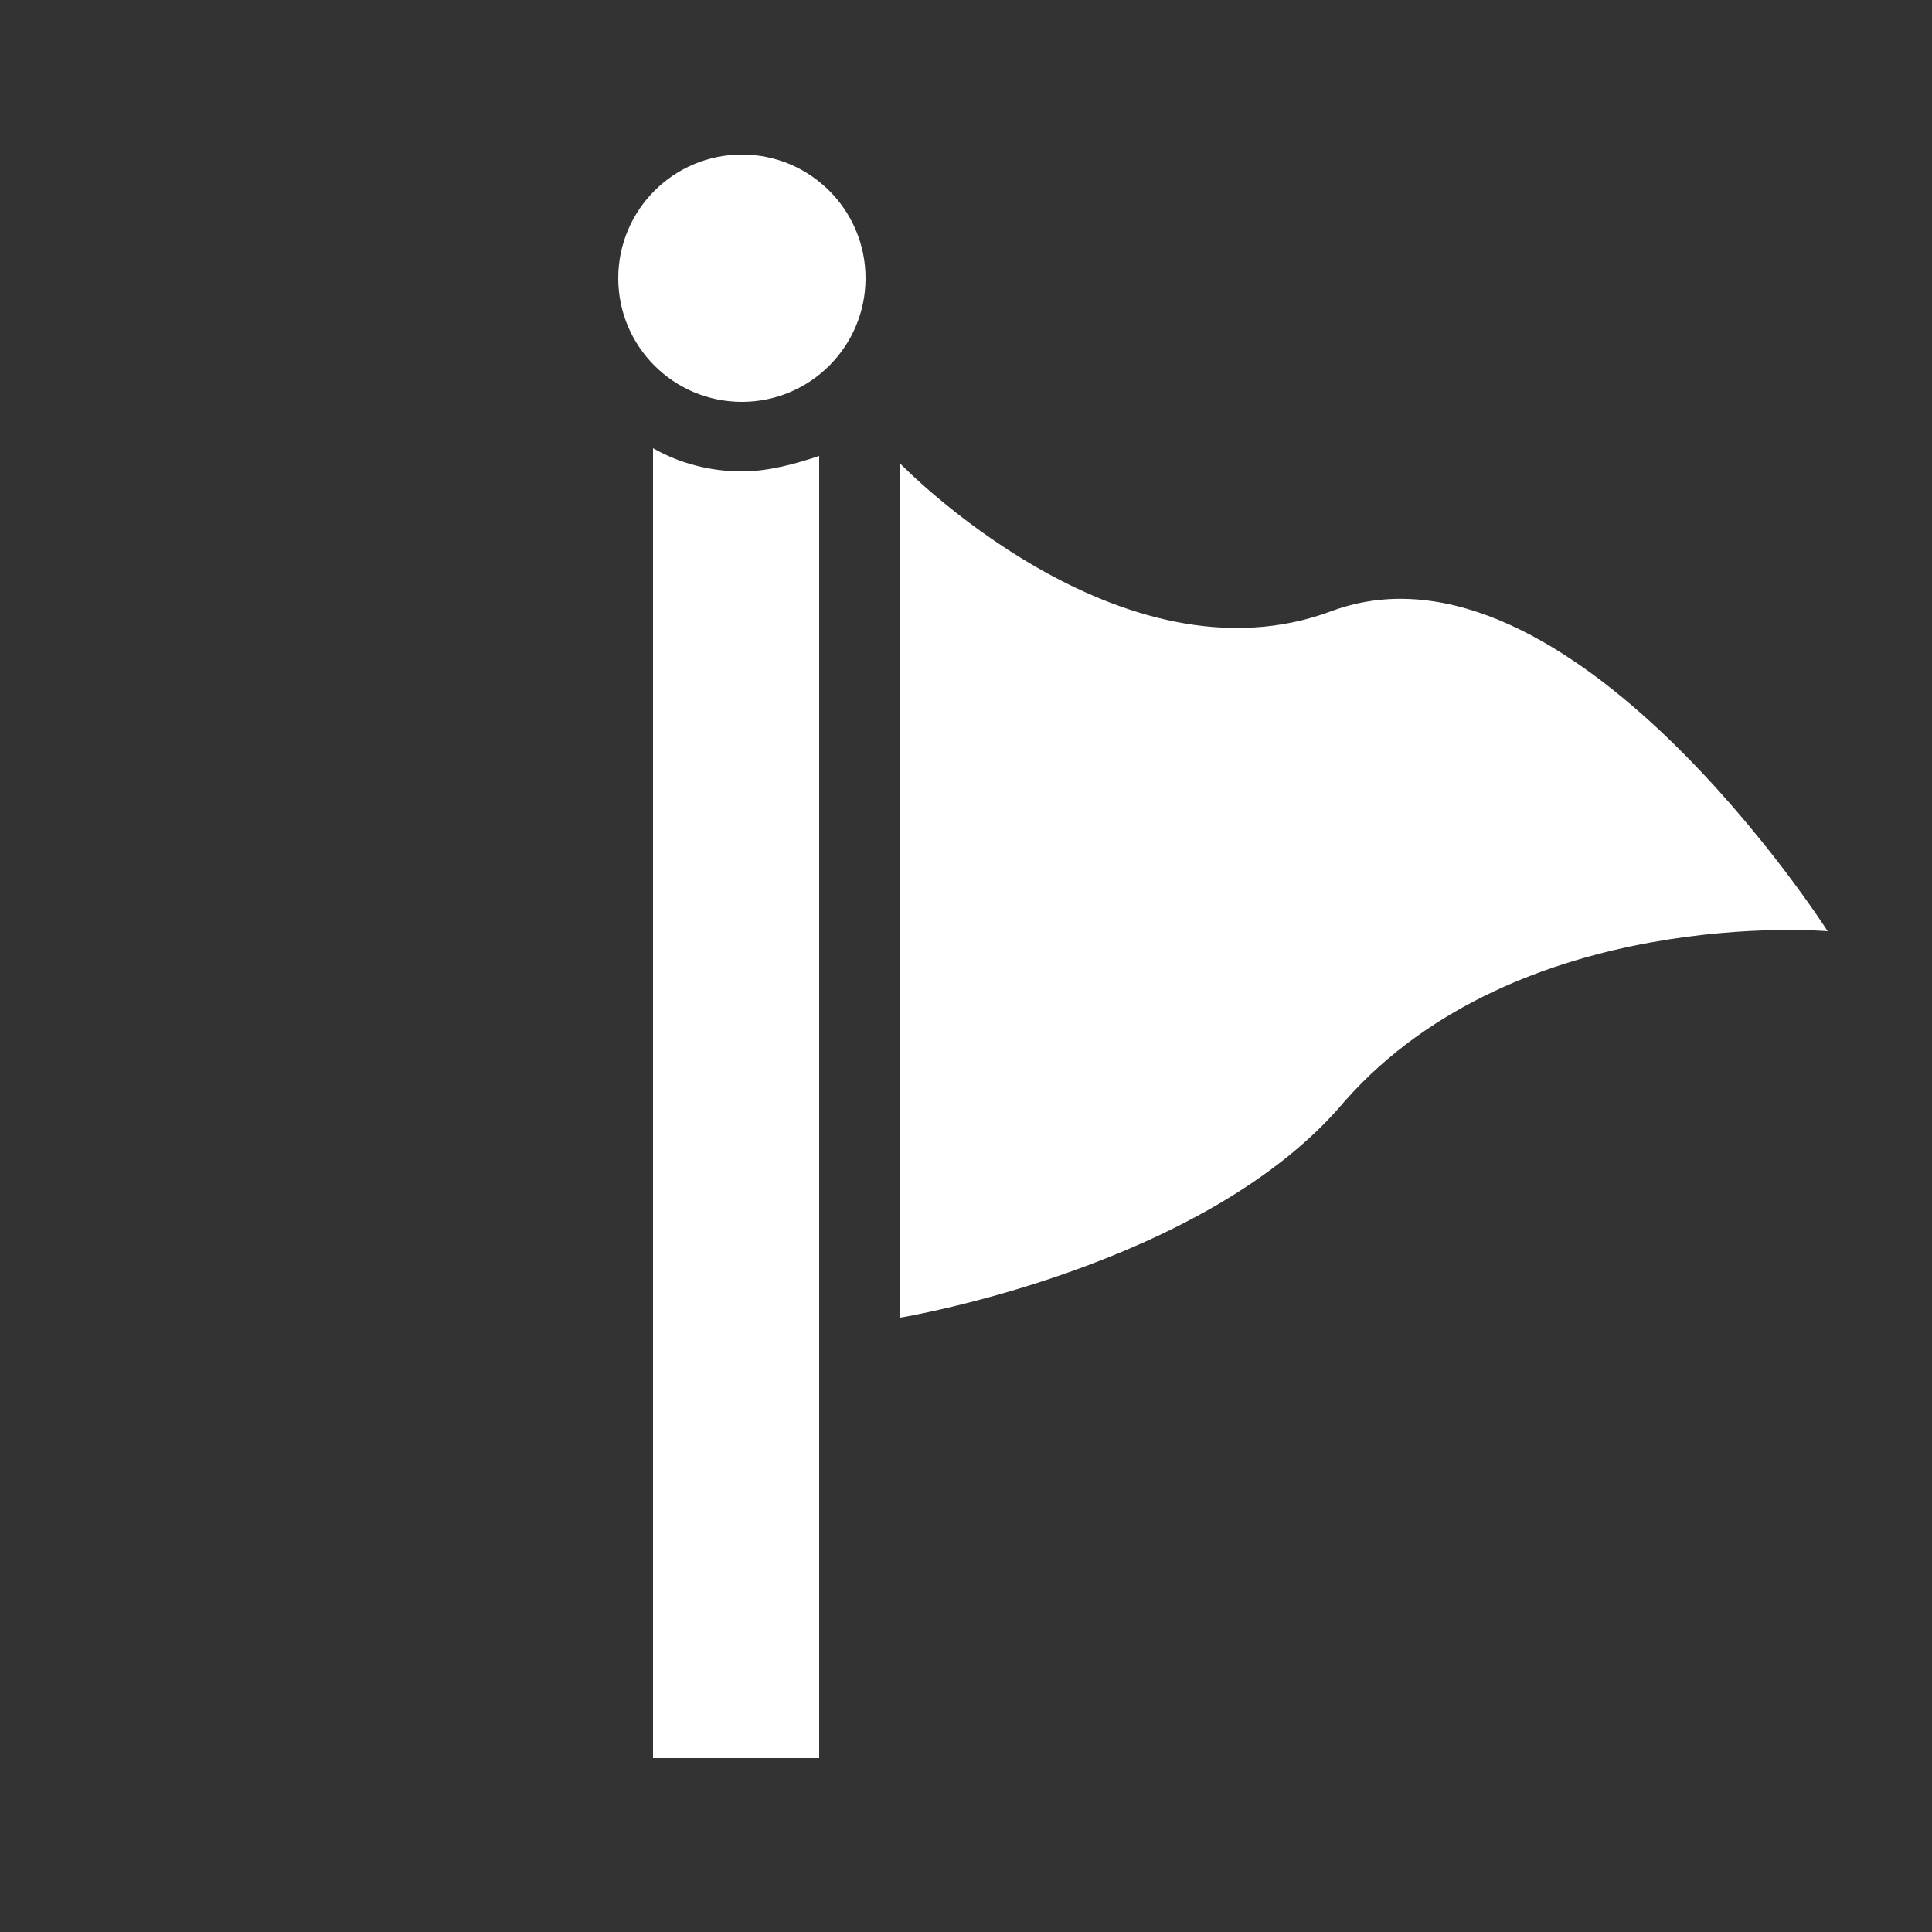
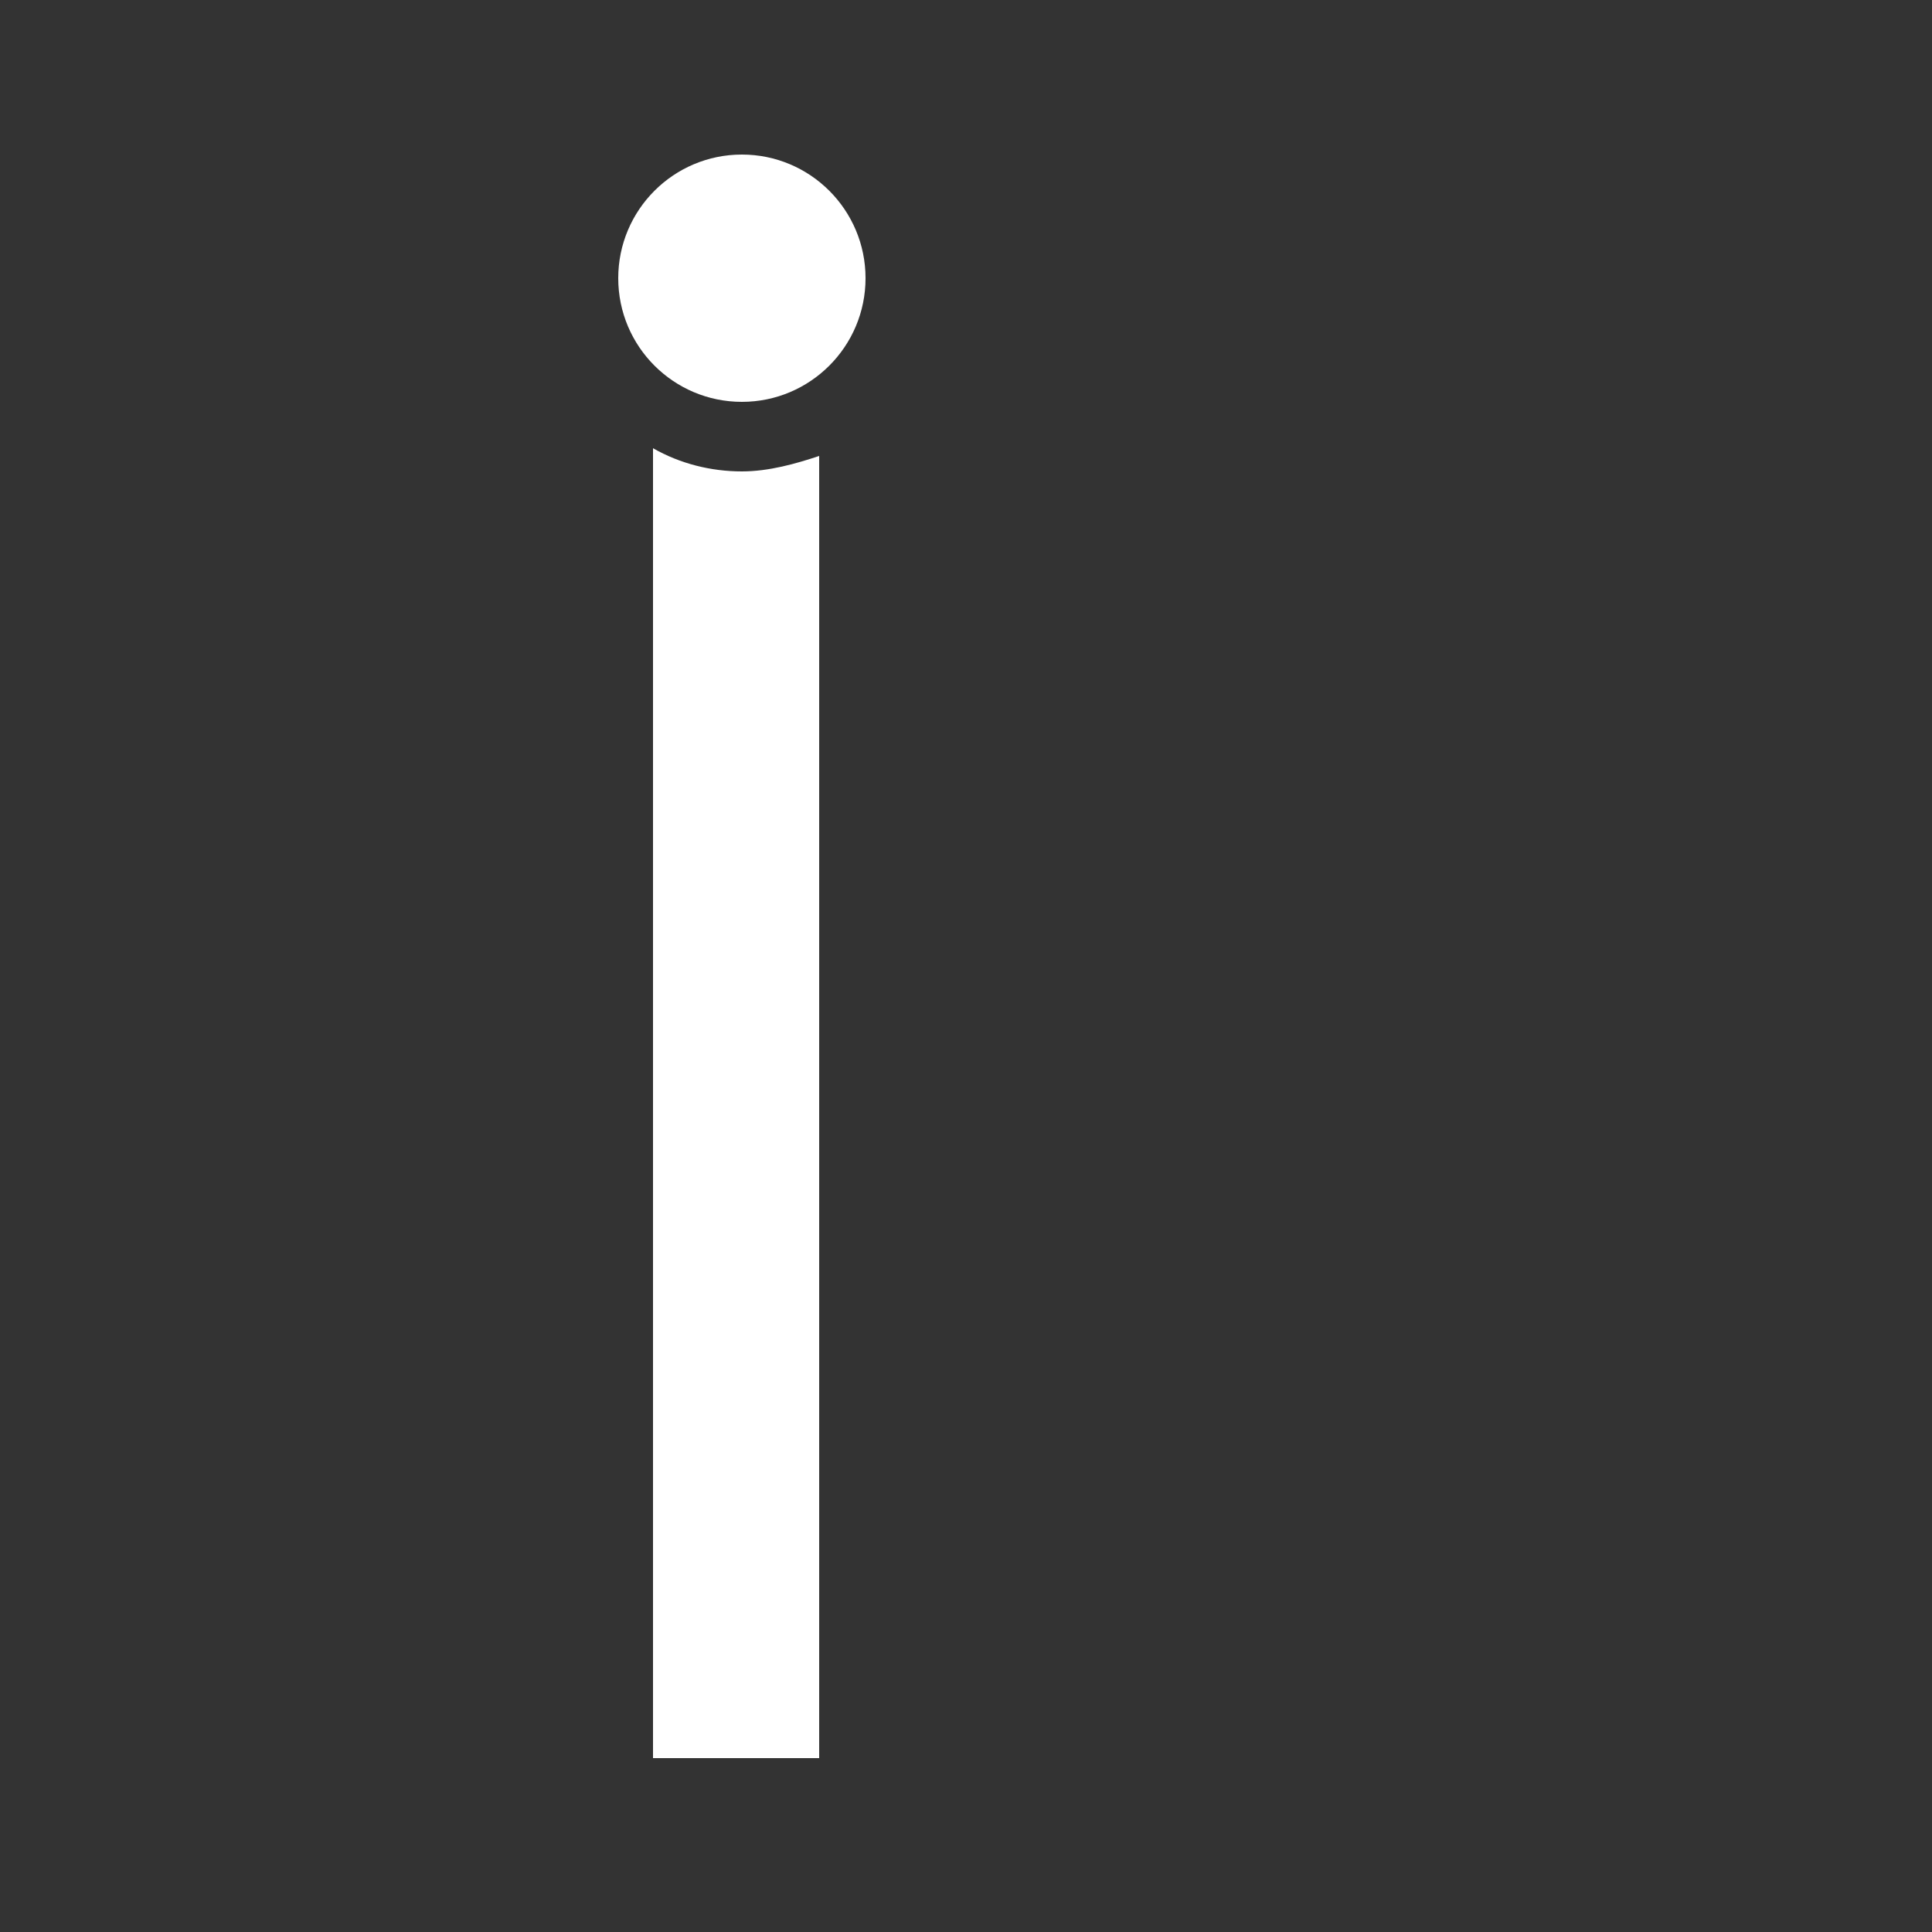
<svg xmlns="http://www.w3.org/2000/svg" width="50" height="50" viewBox="0 0 50 50" fill="none">
  <rect x="0" y="0" width="50" height="50" fill="#333333" stroke="none" />
  <g clip-path="url(#clip0)">
-     <path d="M23.3 34.1V12C23.3 12 29 17.9 34.5 15.8C40.6 13.6 47.3 24.1 47.3 24.1C47.3 24.1 39.3 23.4 34.8 28.5C31.2 32.8 23.3 34.1 23.3 34.1Z" fill="white" />
    <path d="M16.9 11.6V45.5H21.2V11.8C20.6 12 19.9 12.2 19.2 12.2C18.4 12.2 17.6 12 16.9 11.6Z" fill="white" />
    <path d="M19.2 10.4C20.967 10.4 22.4 8.967 22.4 7.2C22.4 5.433 20.967 4 19.2 4C17.433 4 16 5.433 16 7.2C16 8.967 17.433 10.4 19.2 10.4Z" fill="white" />
  </g>
  <defs>
    <clipPath id="clip0">
      <rect width="31.3" height="41.5" fill="white" transform="translate(16 4)" />
    </clipPath>
  </defs>
</svg>